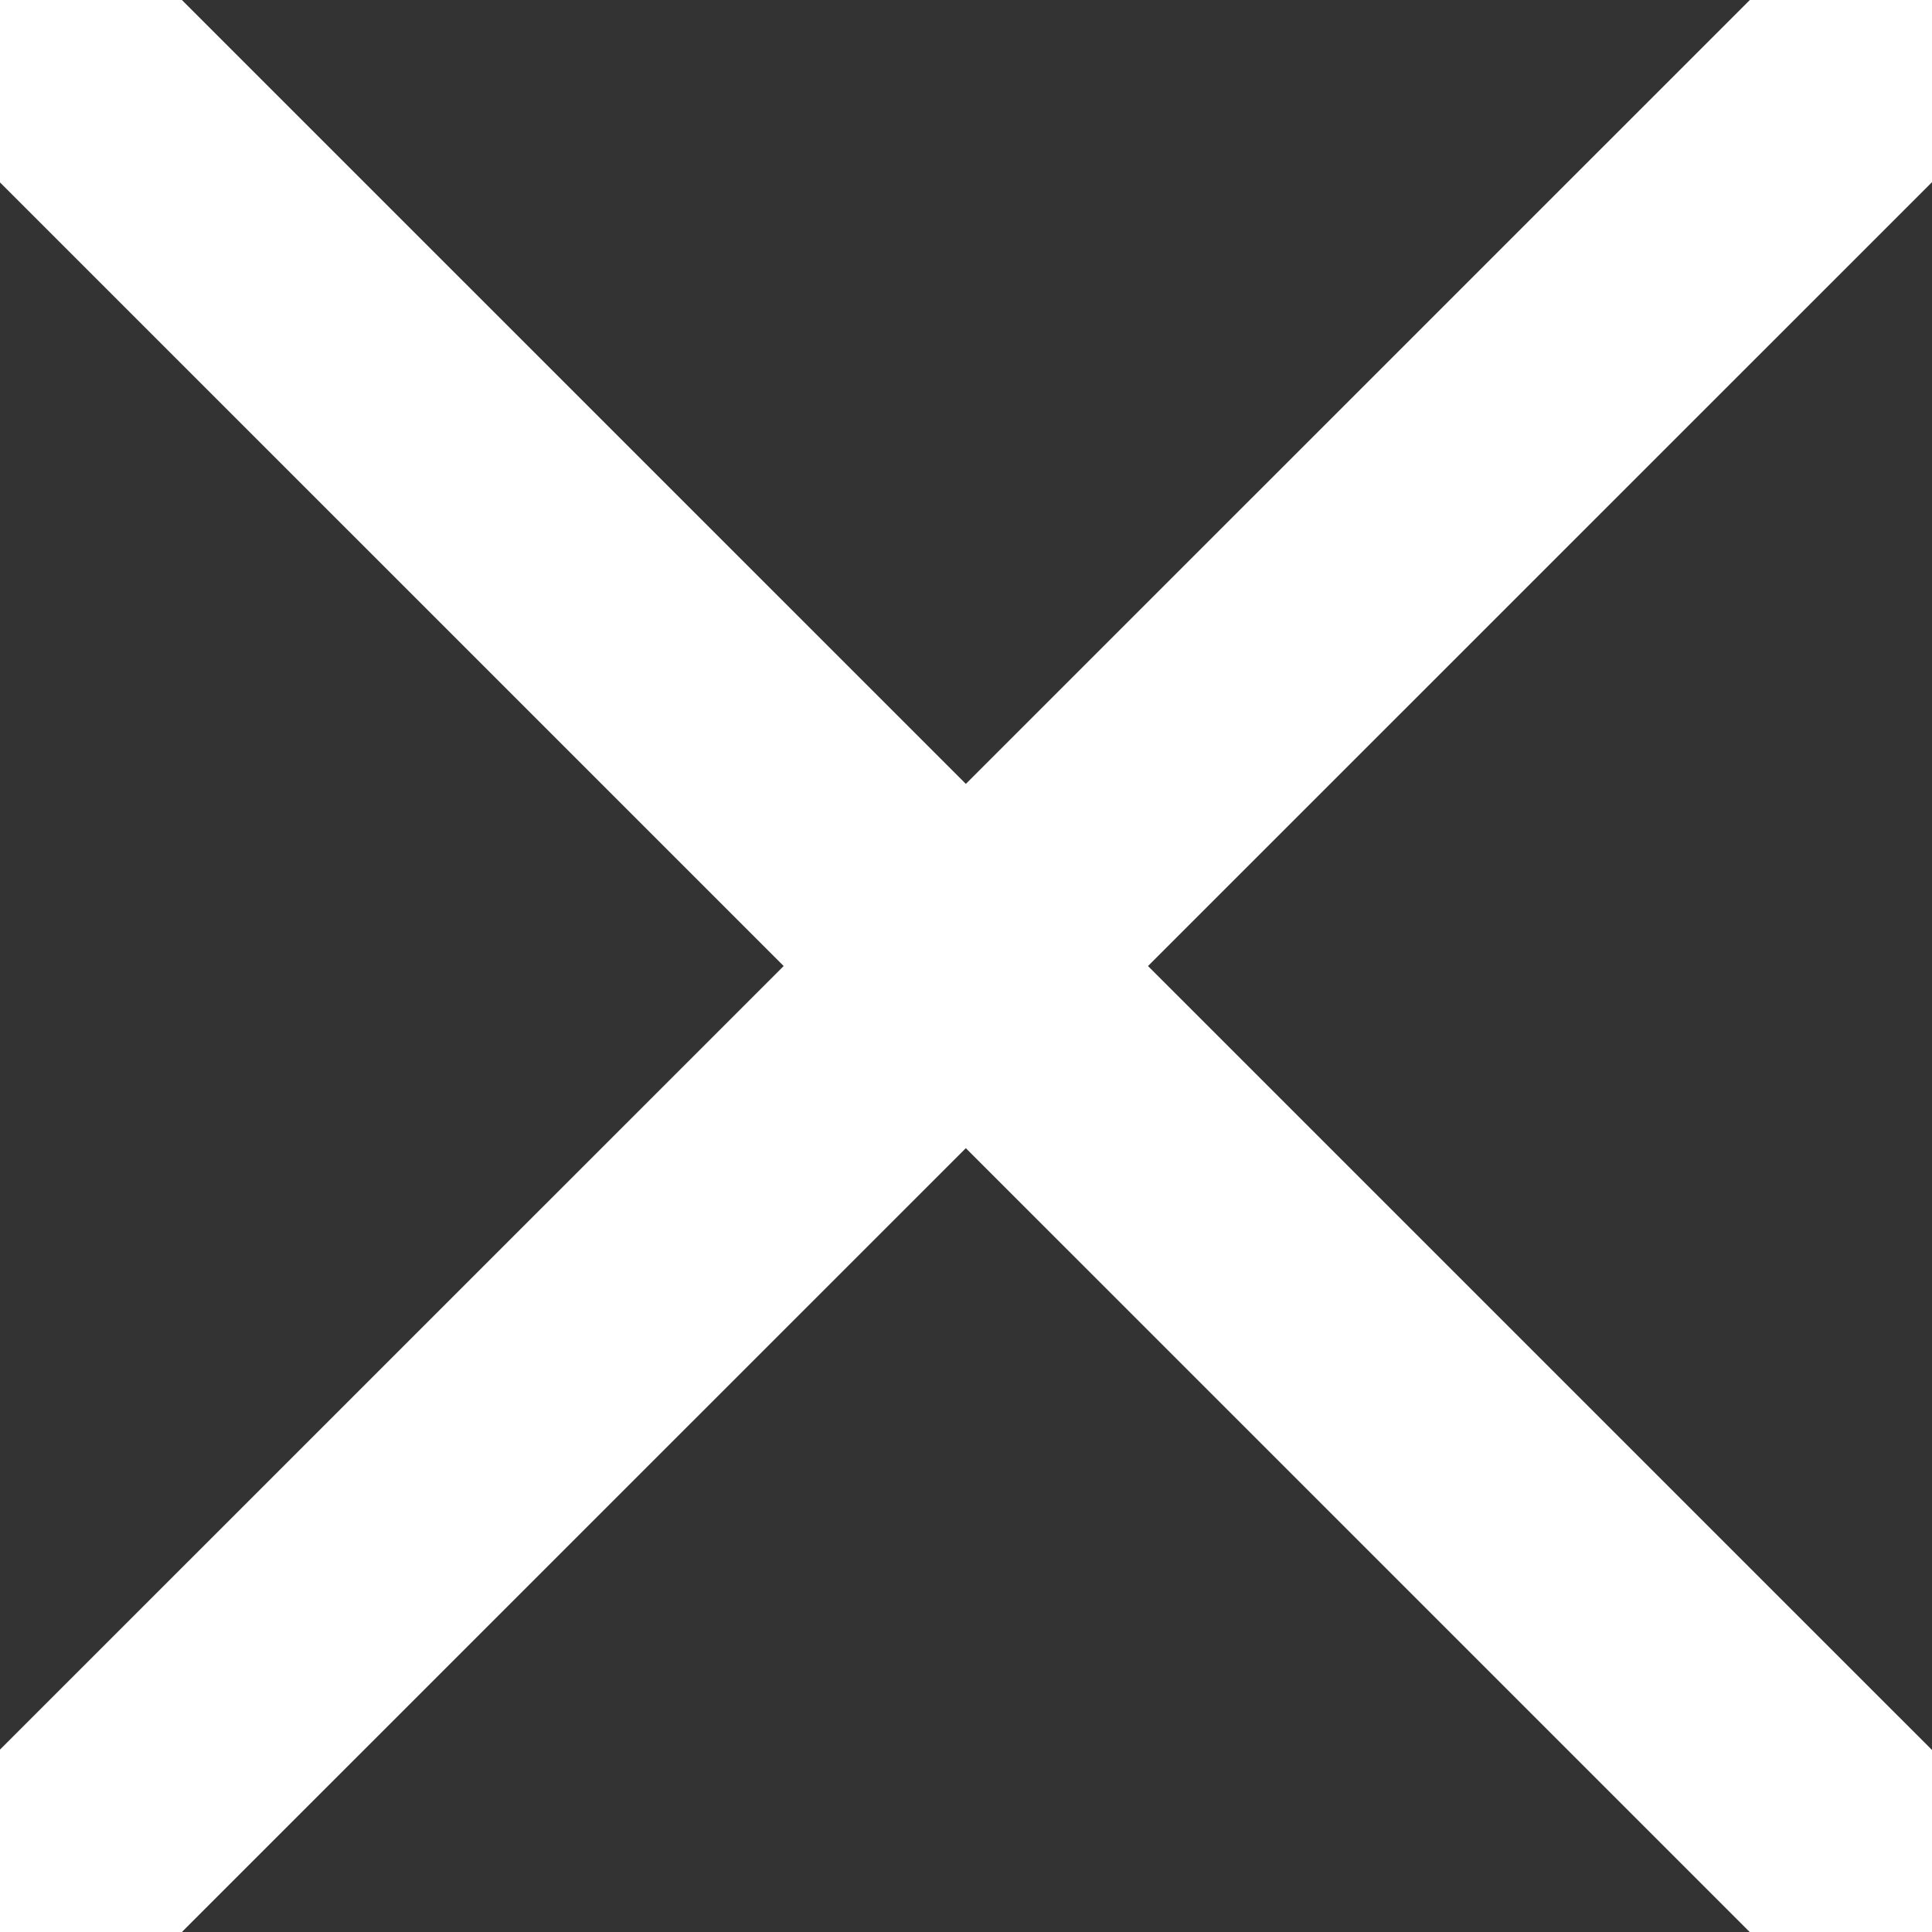
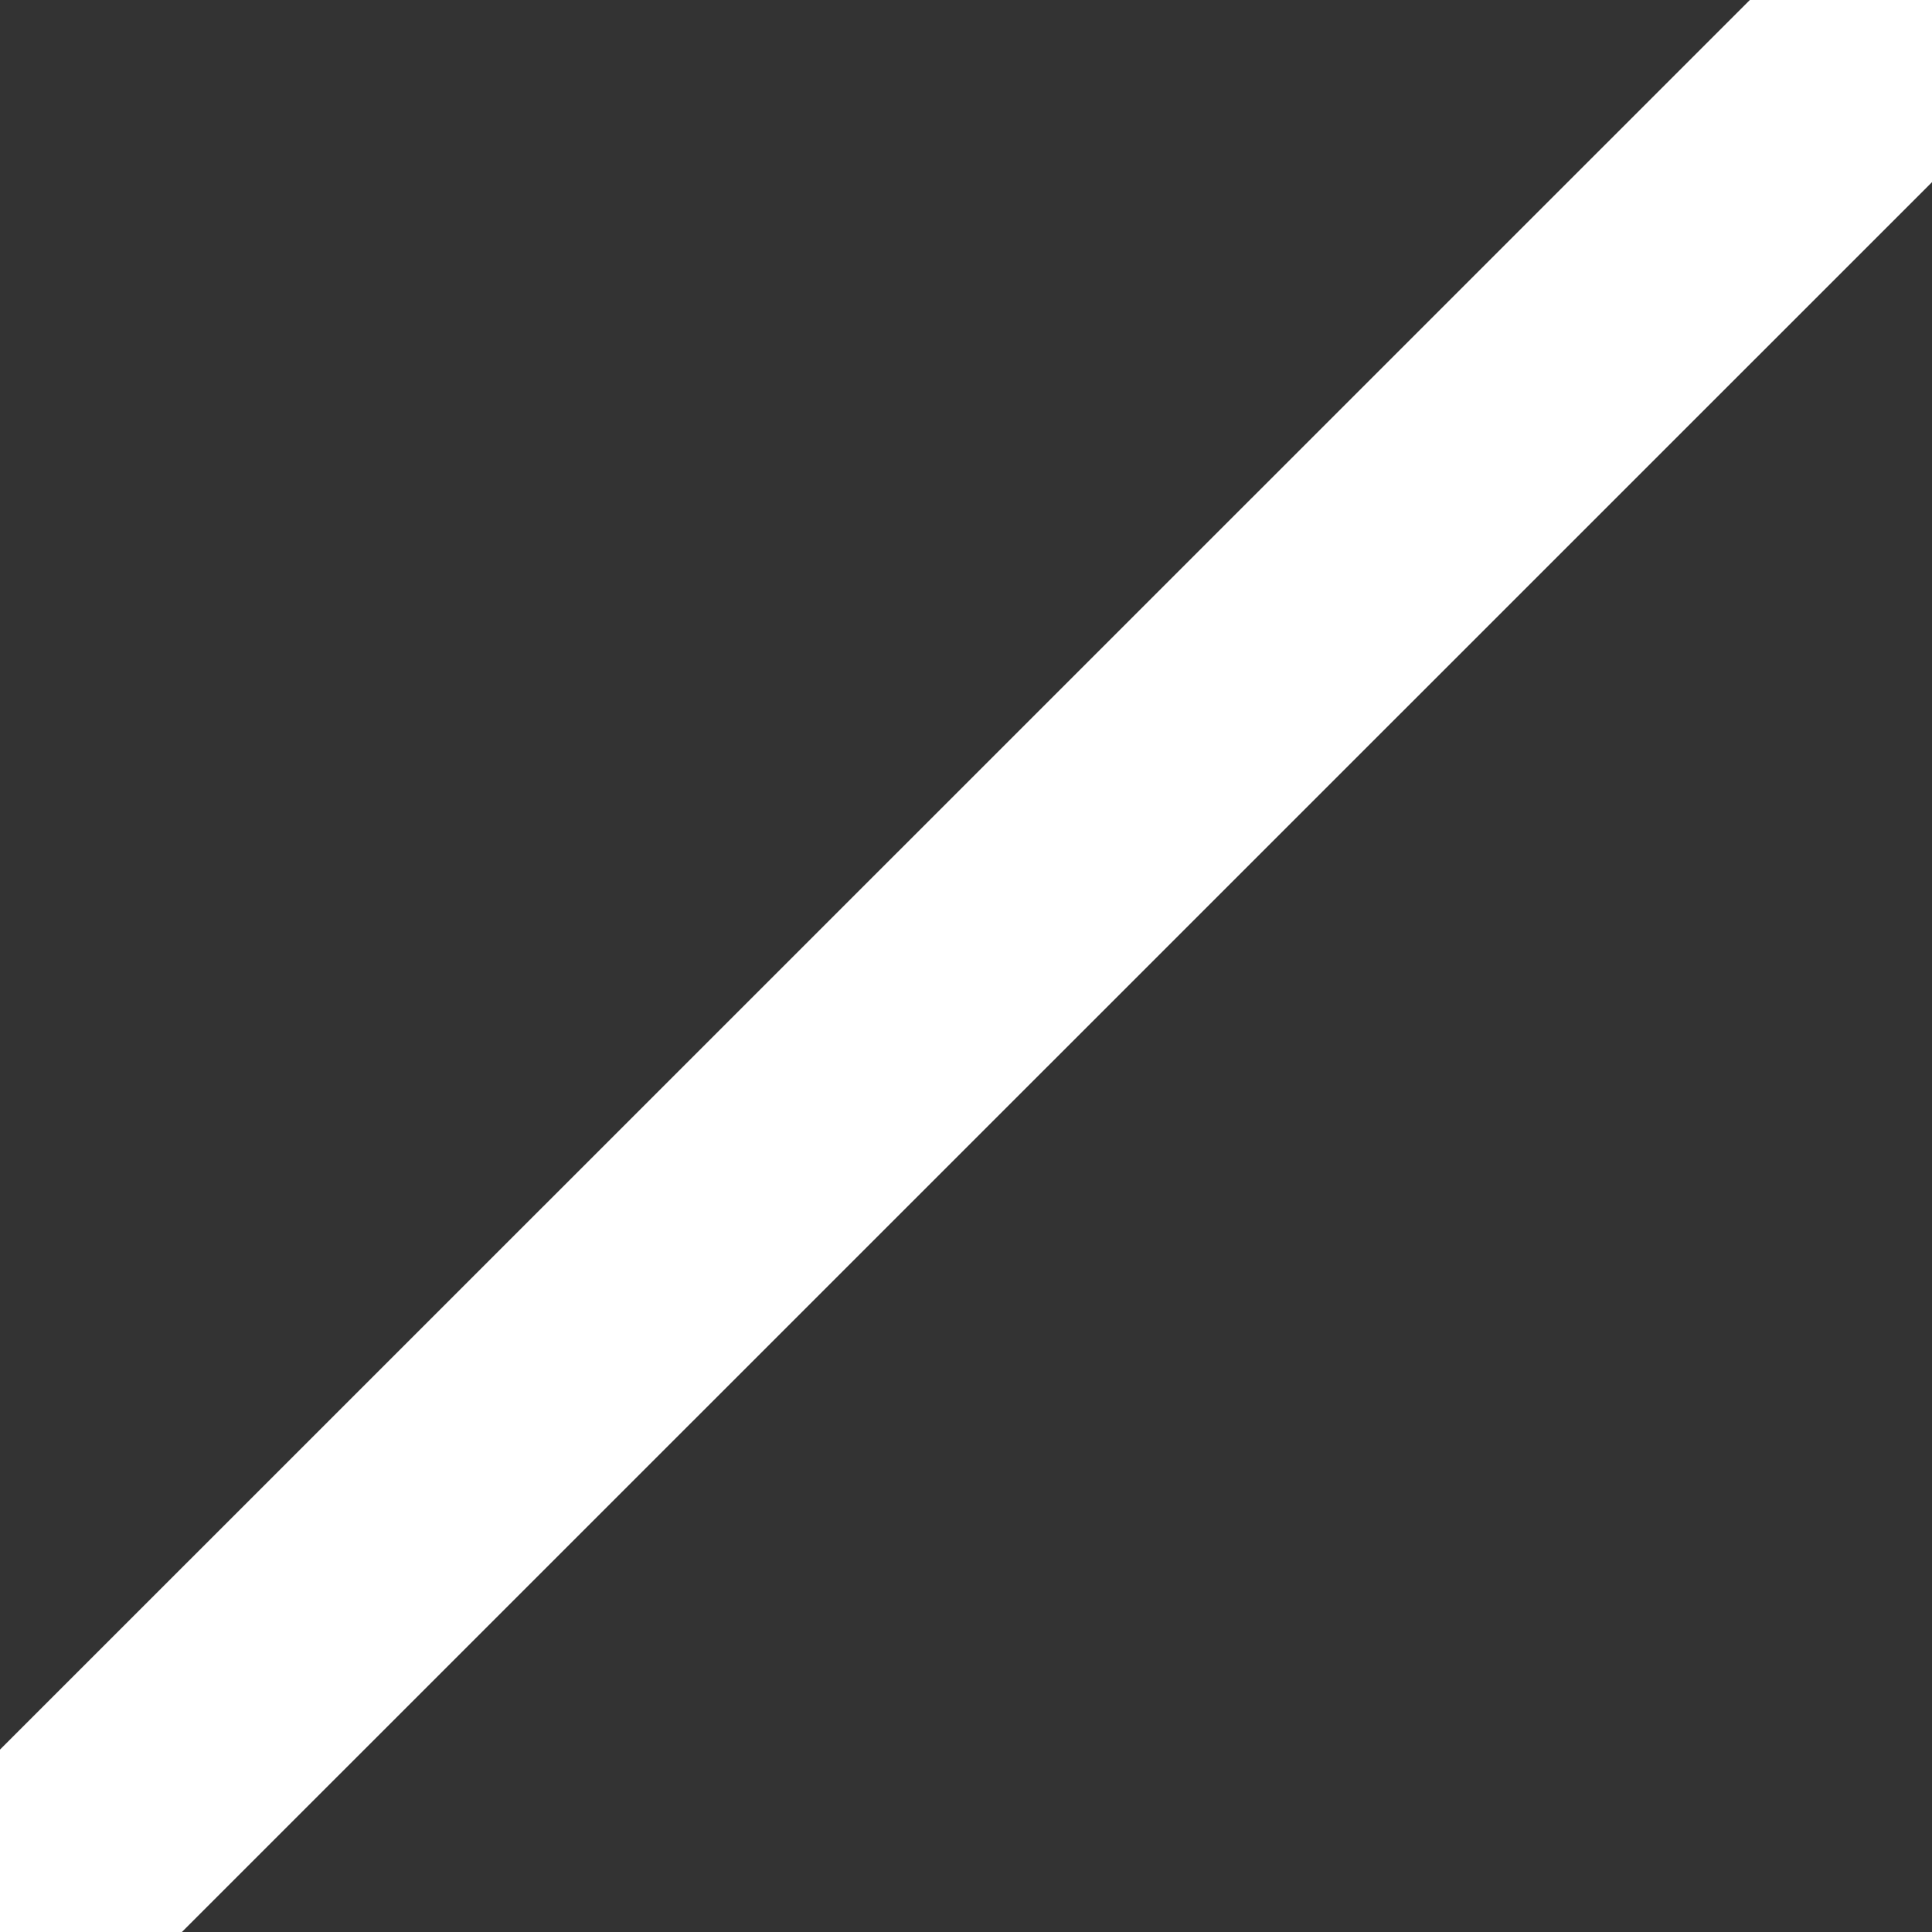
<svg xmlns="http://www.w3.org/2000/svg" width="15" height="15" fill="none">
  <rect width="100%" height="100%" fill="#333333" stroke="none" />
-   <path d="M14.35.65L.648 14.35m13.702.001L.648.65" stroke="#fff" stroke-width="2" stroke-miterlimit="10" stroke-linecap="round" stroke-linejoin="round" />
+   <path d="M14.35.65L.648 14.35m13.702.001" stroke="#fff" stroke-width="2" stroke-miterlimit="10" stroke-linecap="round" stroke-linejoin="round" />
</svg>